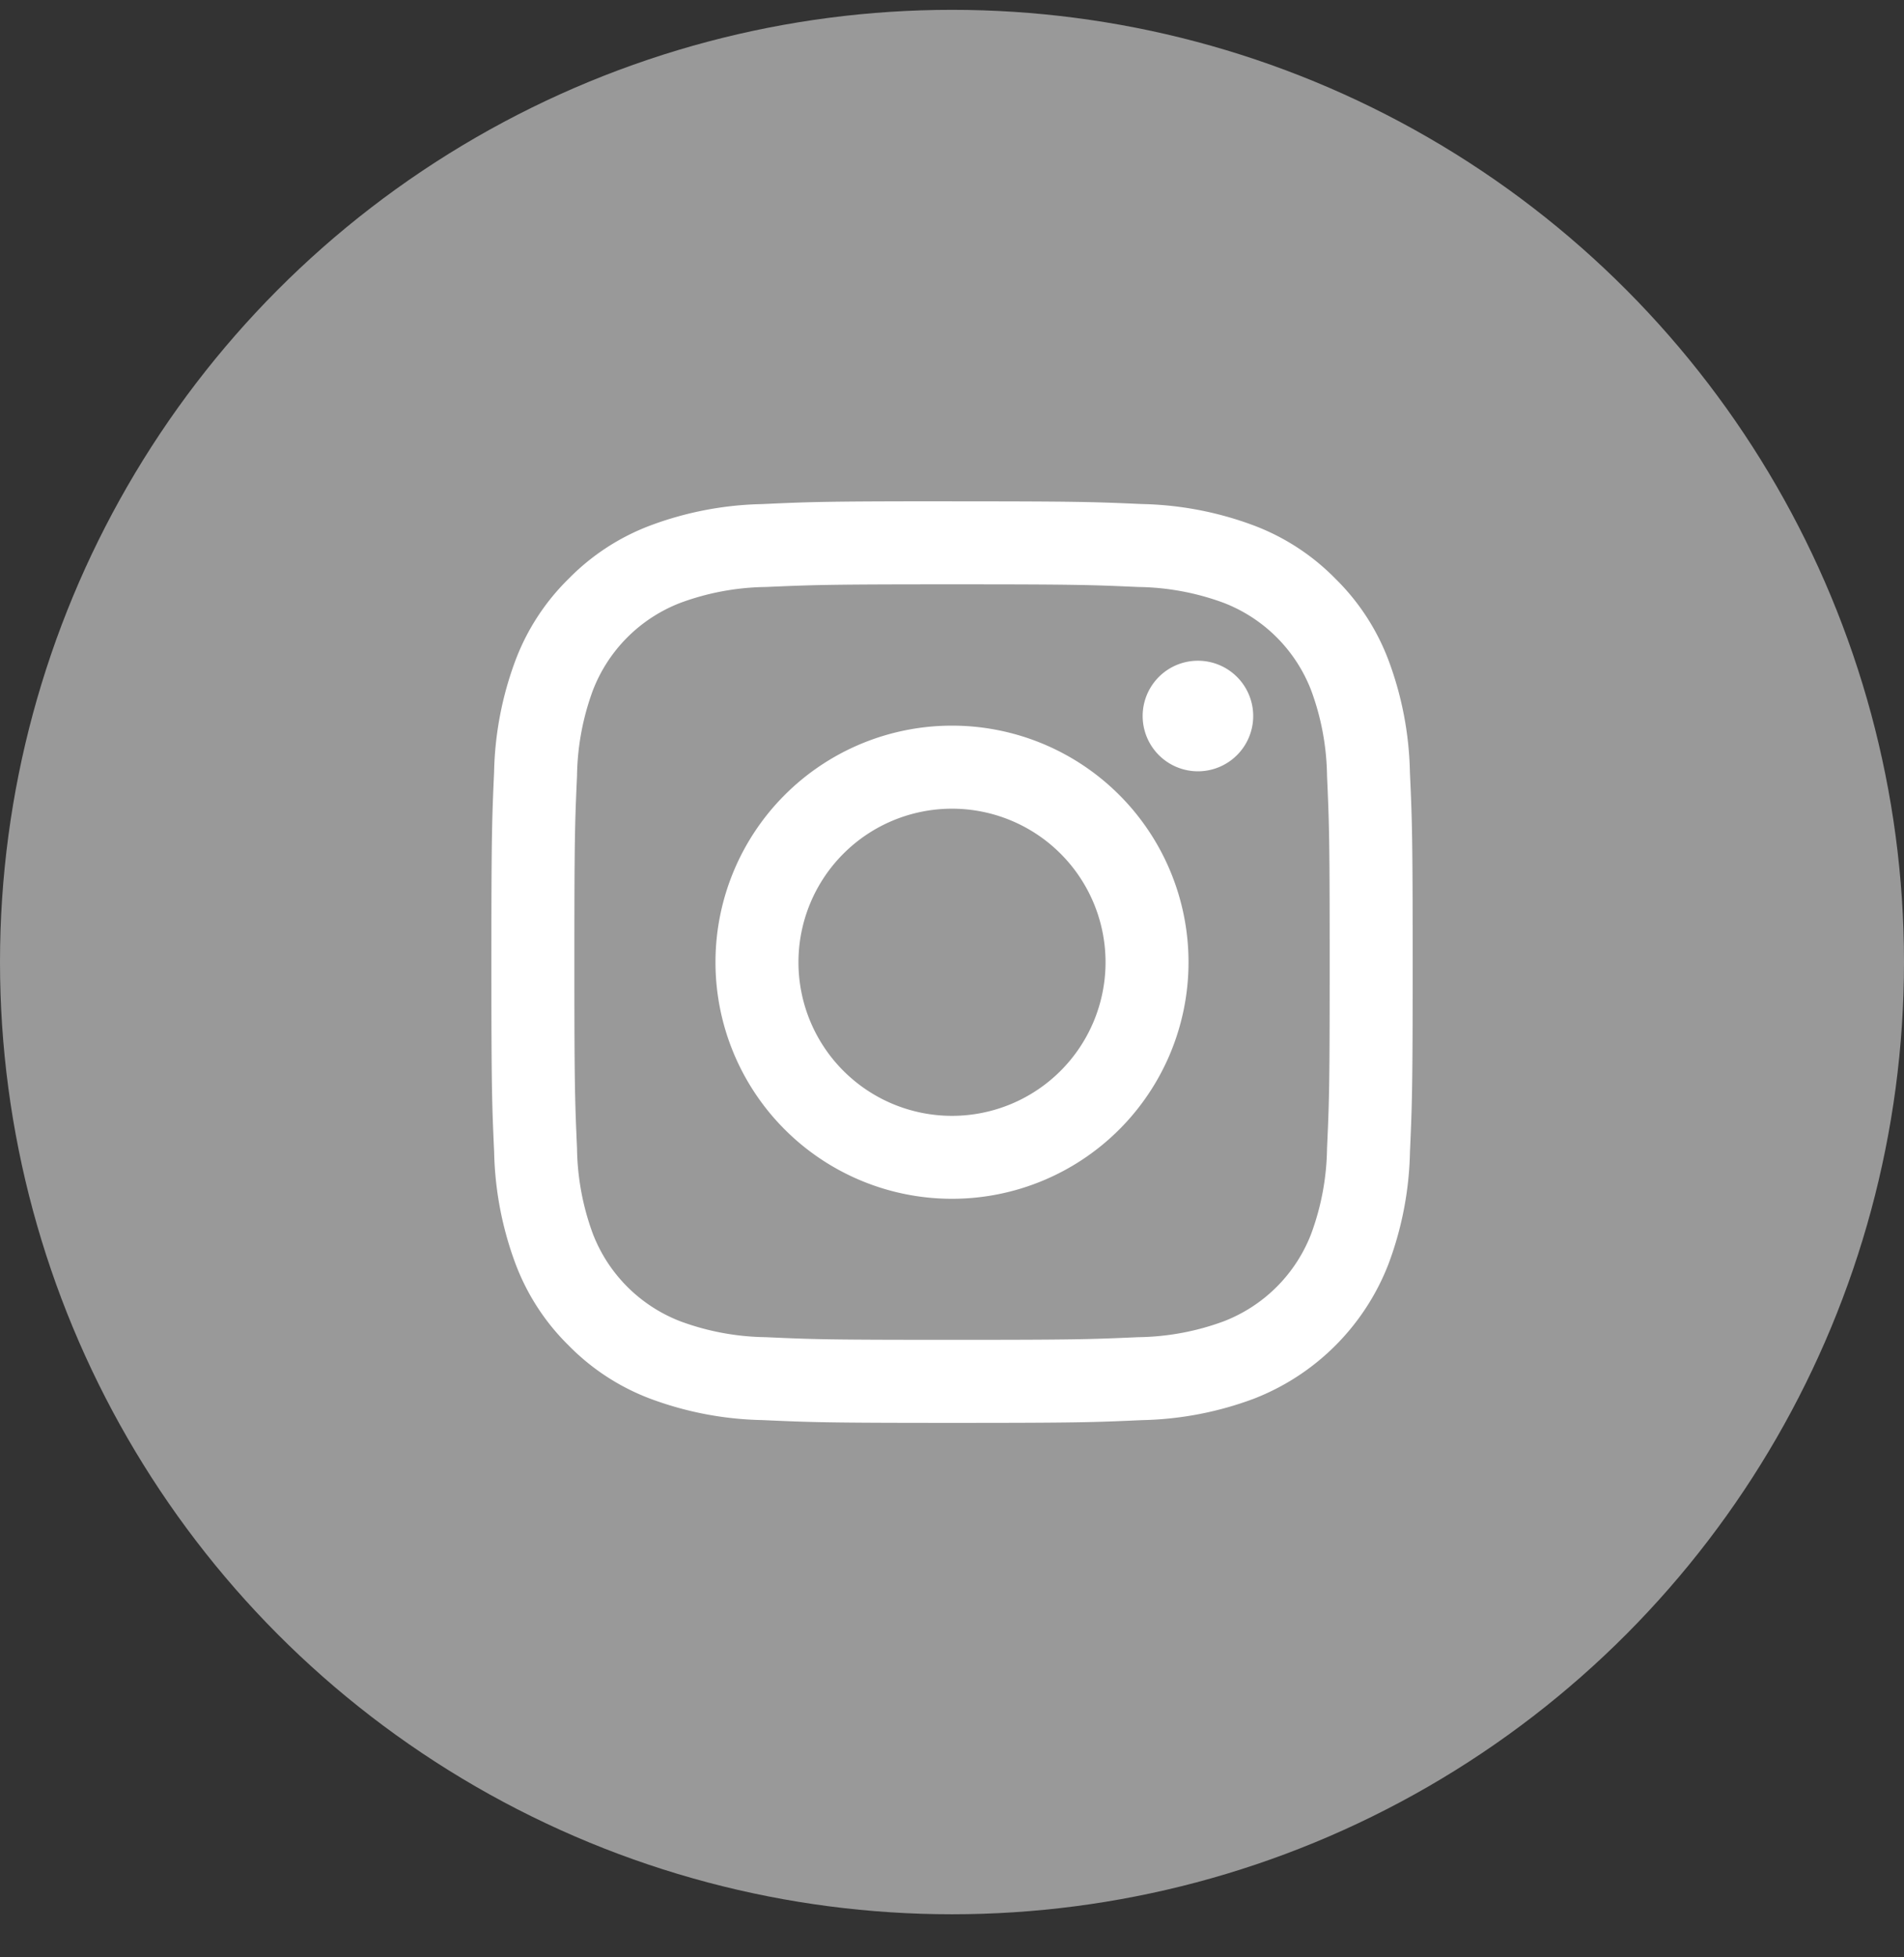
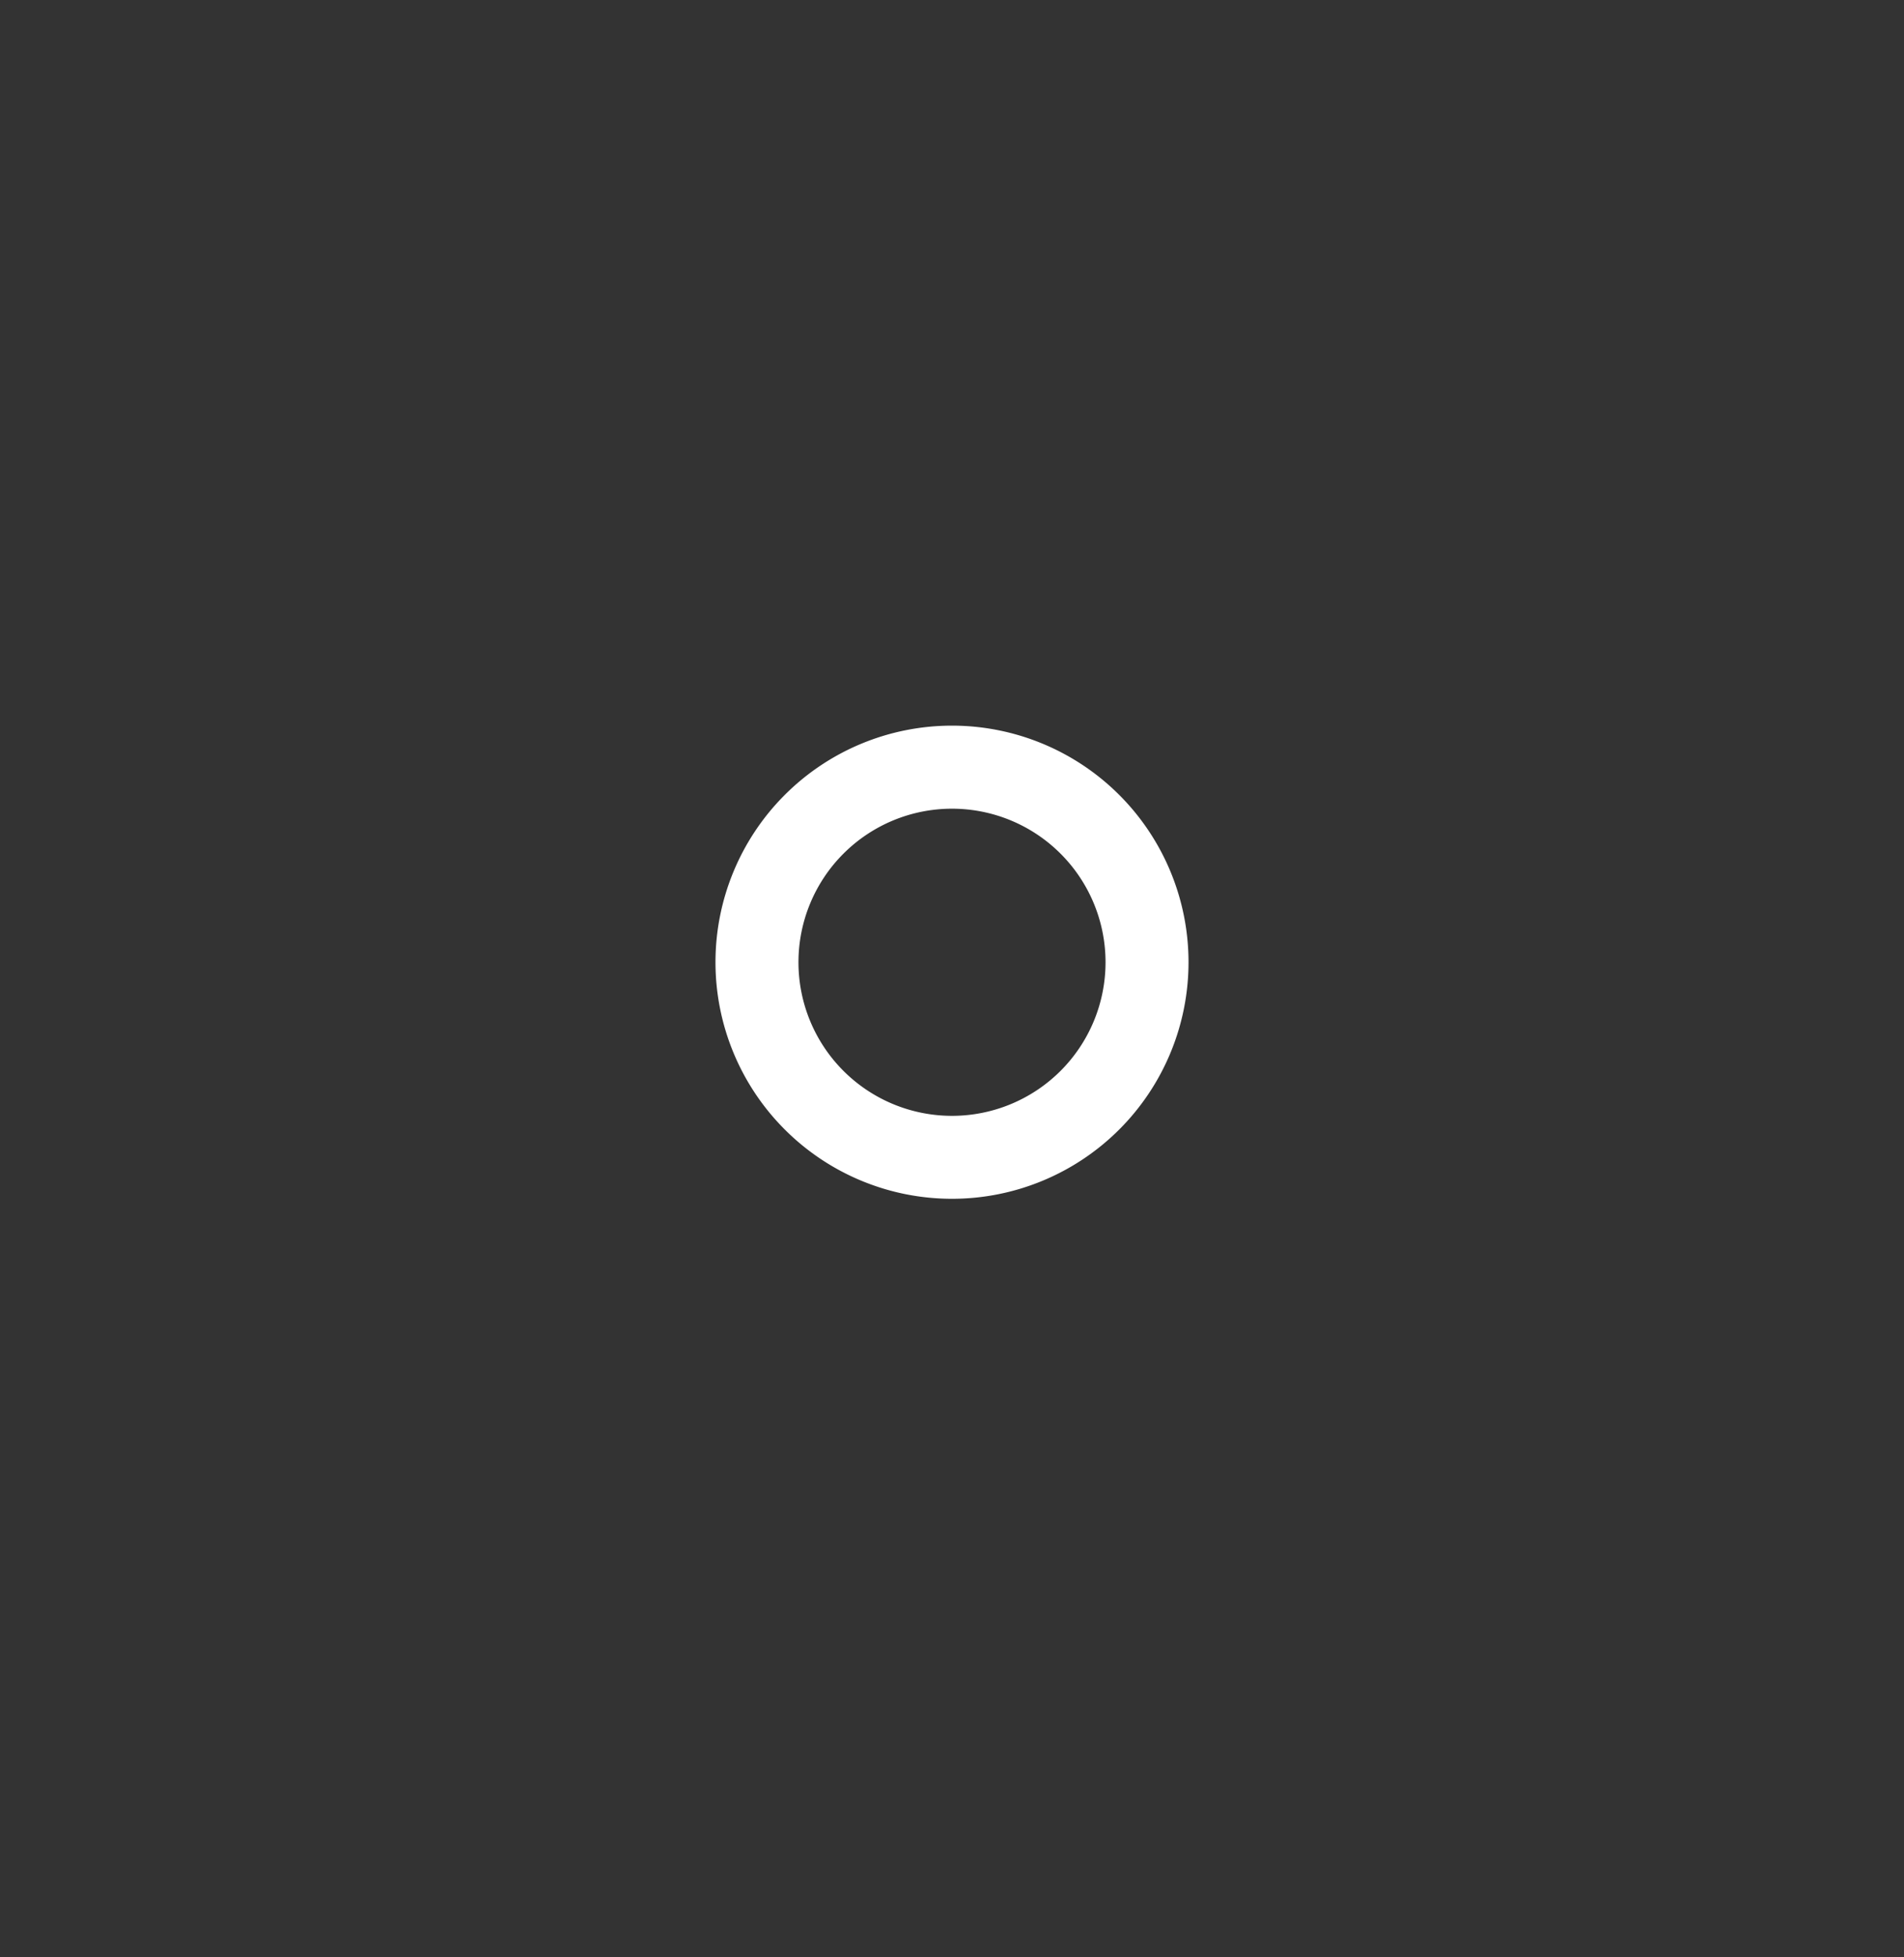
<svg xmlns="http://www.w3.org/2000/svg" width="36" height="37" fill="none">
  <rect width="100%" height="100%" fill="#333333" stroke="none" />
-   <circle cx="18" cy="18.186" r="18" fill="#999" />
-   <path fill="#fff" d="M18 11.046c2.326 0 2.602.009 3.52.05a4.83 4.83 0 0 1 1.618.3 2.886 2.886 0 0 1 1.653 1.654c.192.518.293 1.065.3 1.617.041.919.05 1.194.05 3.52 0 2.325-.008 2.6-.05 3.52a4.833 4.833 0 0 1-.3 1.617 2.884 2.884 0 0 1-1.653 1.653 4.83 4.83 0 0 1-1.618.3c-.918.041-1.193.05-3.52.05-2.325 0-2.6-.008-3.519-.05a4.83 4.83 0 0 1-1.617-.3 2.885 2.885 0 0 1-1.654-1.653 4.833 4.833 0 0 1-.3-1.618c-.04-.918-.05-1.194-.05-3.52 0-2.325.009-2.6.05-3.519.007-.552.109-1.1.3-1.617a2.884 2.884 0 0 1 1.654-1.654 4.83 4.83 0 0 1 1.617-.3c.919-.04 1.194-.05 3.52-.05zm0-1.57c-2.363 0-2.661.01-3.59.053a6.394 6.394 0 0 0-2.115.405 4.267 4.267 0 0 0-1.542 1.005 4.268 4.268 0 0 0-1.006 1.542 6.394 6.394 0 0 0-.405 2.115c-.041.928-.051 1.226-.051 3.59s.01 2.662.052 3.591c.015.723.152 1.438.405 2.115a4.267 4.267 0 0 0 1.005 1.543c.435.443.961.786 1.542 1.005.678.253 1.393.39 2.116.404.929.042 1.225.053 3.59.053 2.366 0 2.662-.01 3.591-.052a6.396 6.396 0 0 0 2.116-.405 4.458 4.458 0 0 0 2.546-2.549 6.39 6.39 0 0 0 .405-2.115c.041-.928.051-1.226.051-3.59s-.01-2.662-.052-3.59a6.393 6.393 0 0 0-.405-2.116 4.266 4.266 0 0 0-1.005-1.542 4.266 4.266 0 0 0-1.542-1.005 6.394 6.394 0 0 0-2.115-.405c-.928-.041-1.226-.051-3.59-.051z" />
-   <path fill="#fff" d="M18 13.717a4.472 4.472 0 1 0 0 8.944 4.472 4.472 0 0 0 0-8.944zm0 7.376a2.903 2.903 0 1 1 0-5.806 2.903 2.903 0 0 1 0 5.806zm4.65-6.513a1.045 1.045 0 1 0 0-2.09 1.045 1.045 0 0 0 0 2.09z" />
+   <path fill="#fff" d="M18 13.717a4.472 4.472 0 1 0 0 8.944 4.472 4.472 0 0 0 0-8.944zm0 7.376a2.903 2.903 0 1 1 0-5.806 2.903 2.903 0 0 1 0 5.806zm4.65-6.513z" />
</svg>